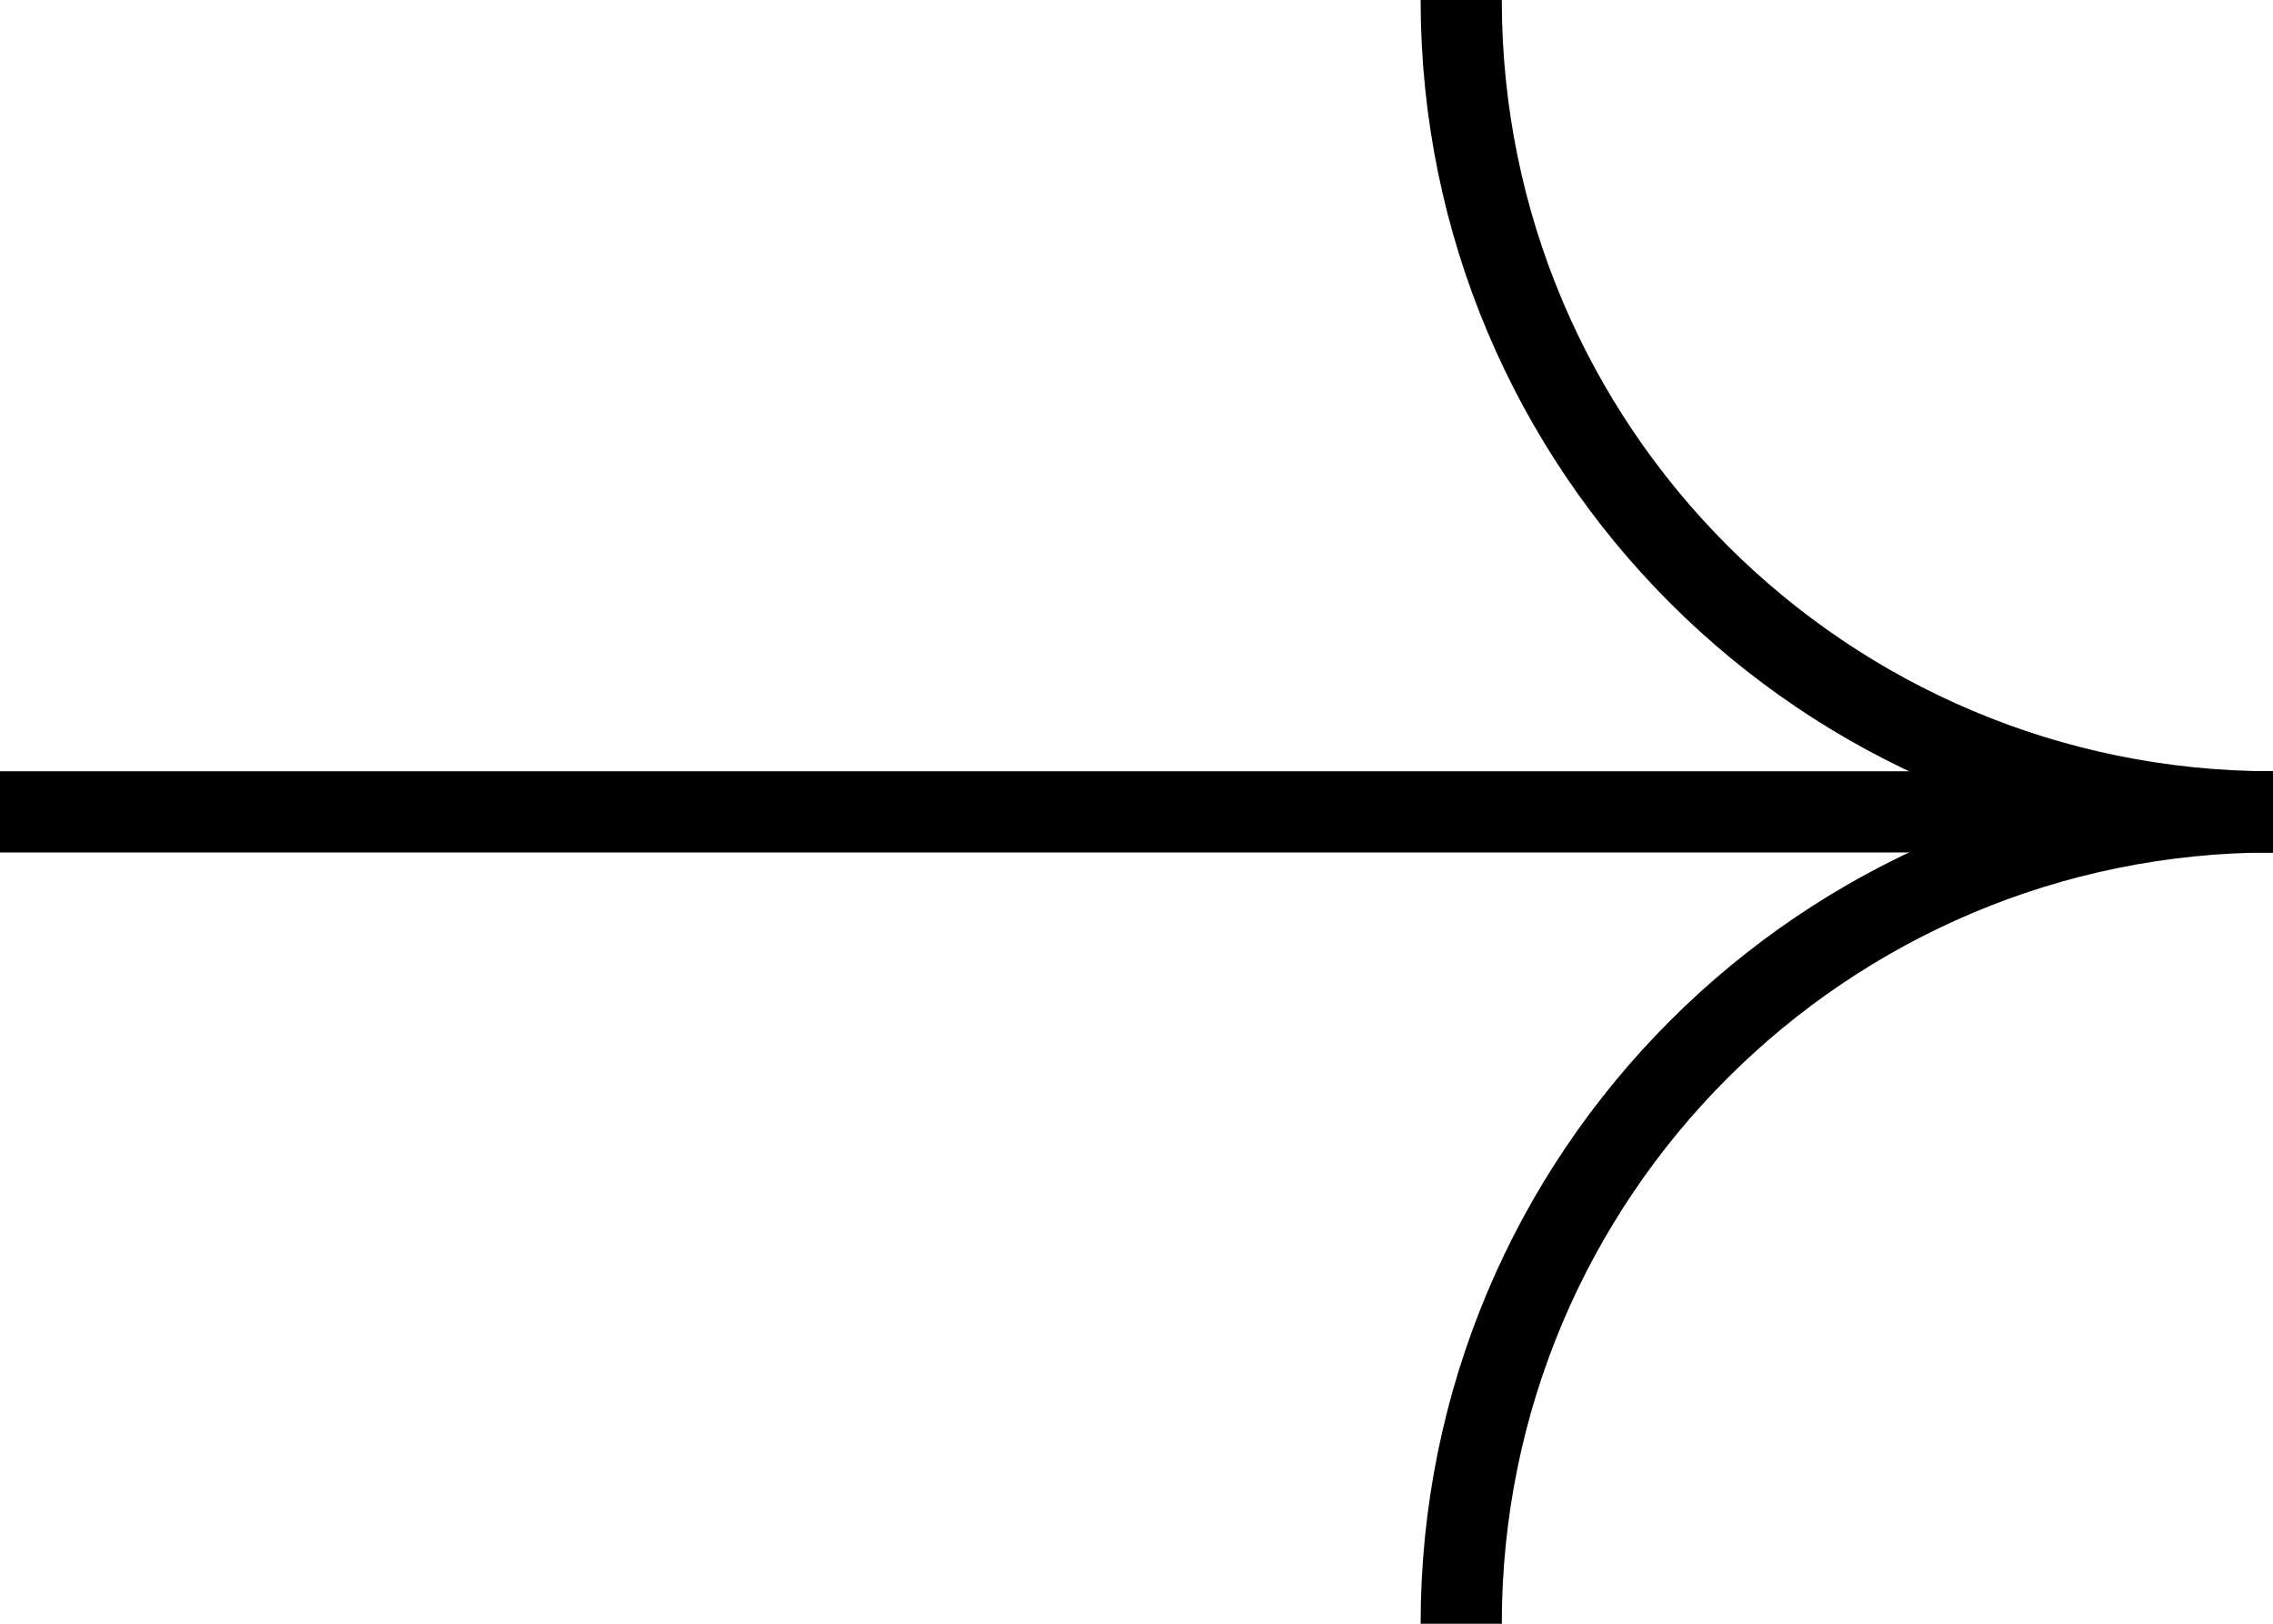
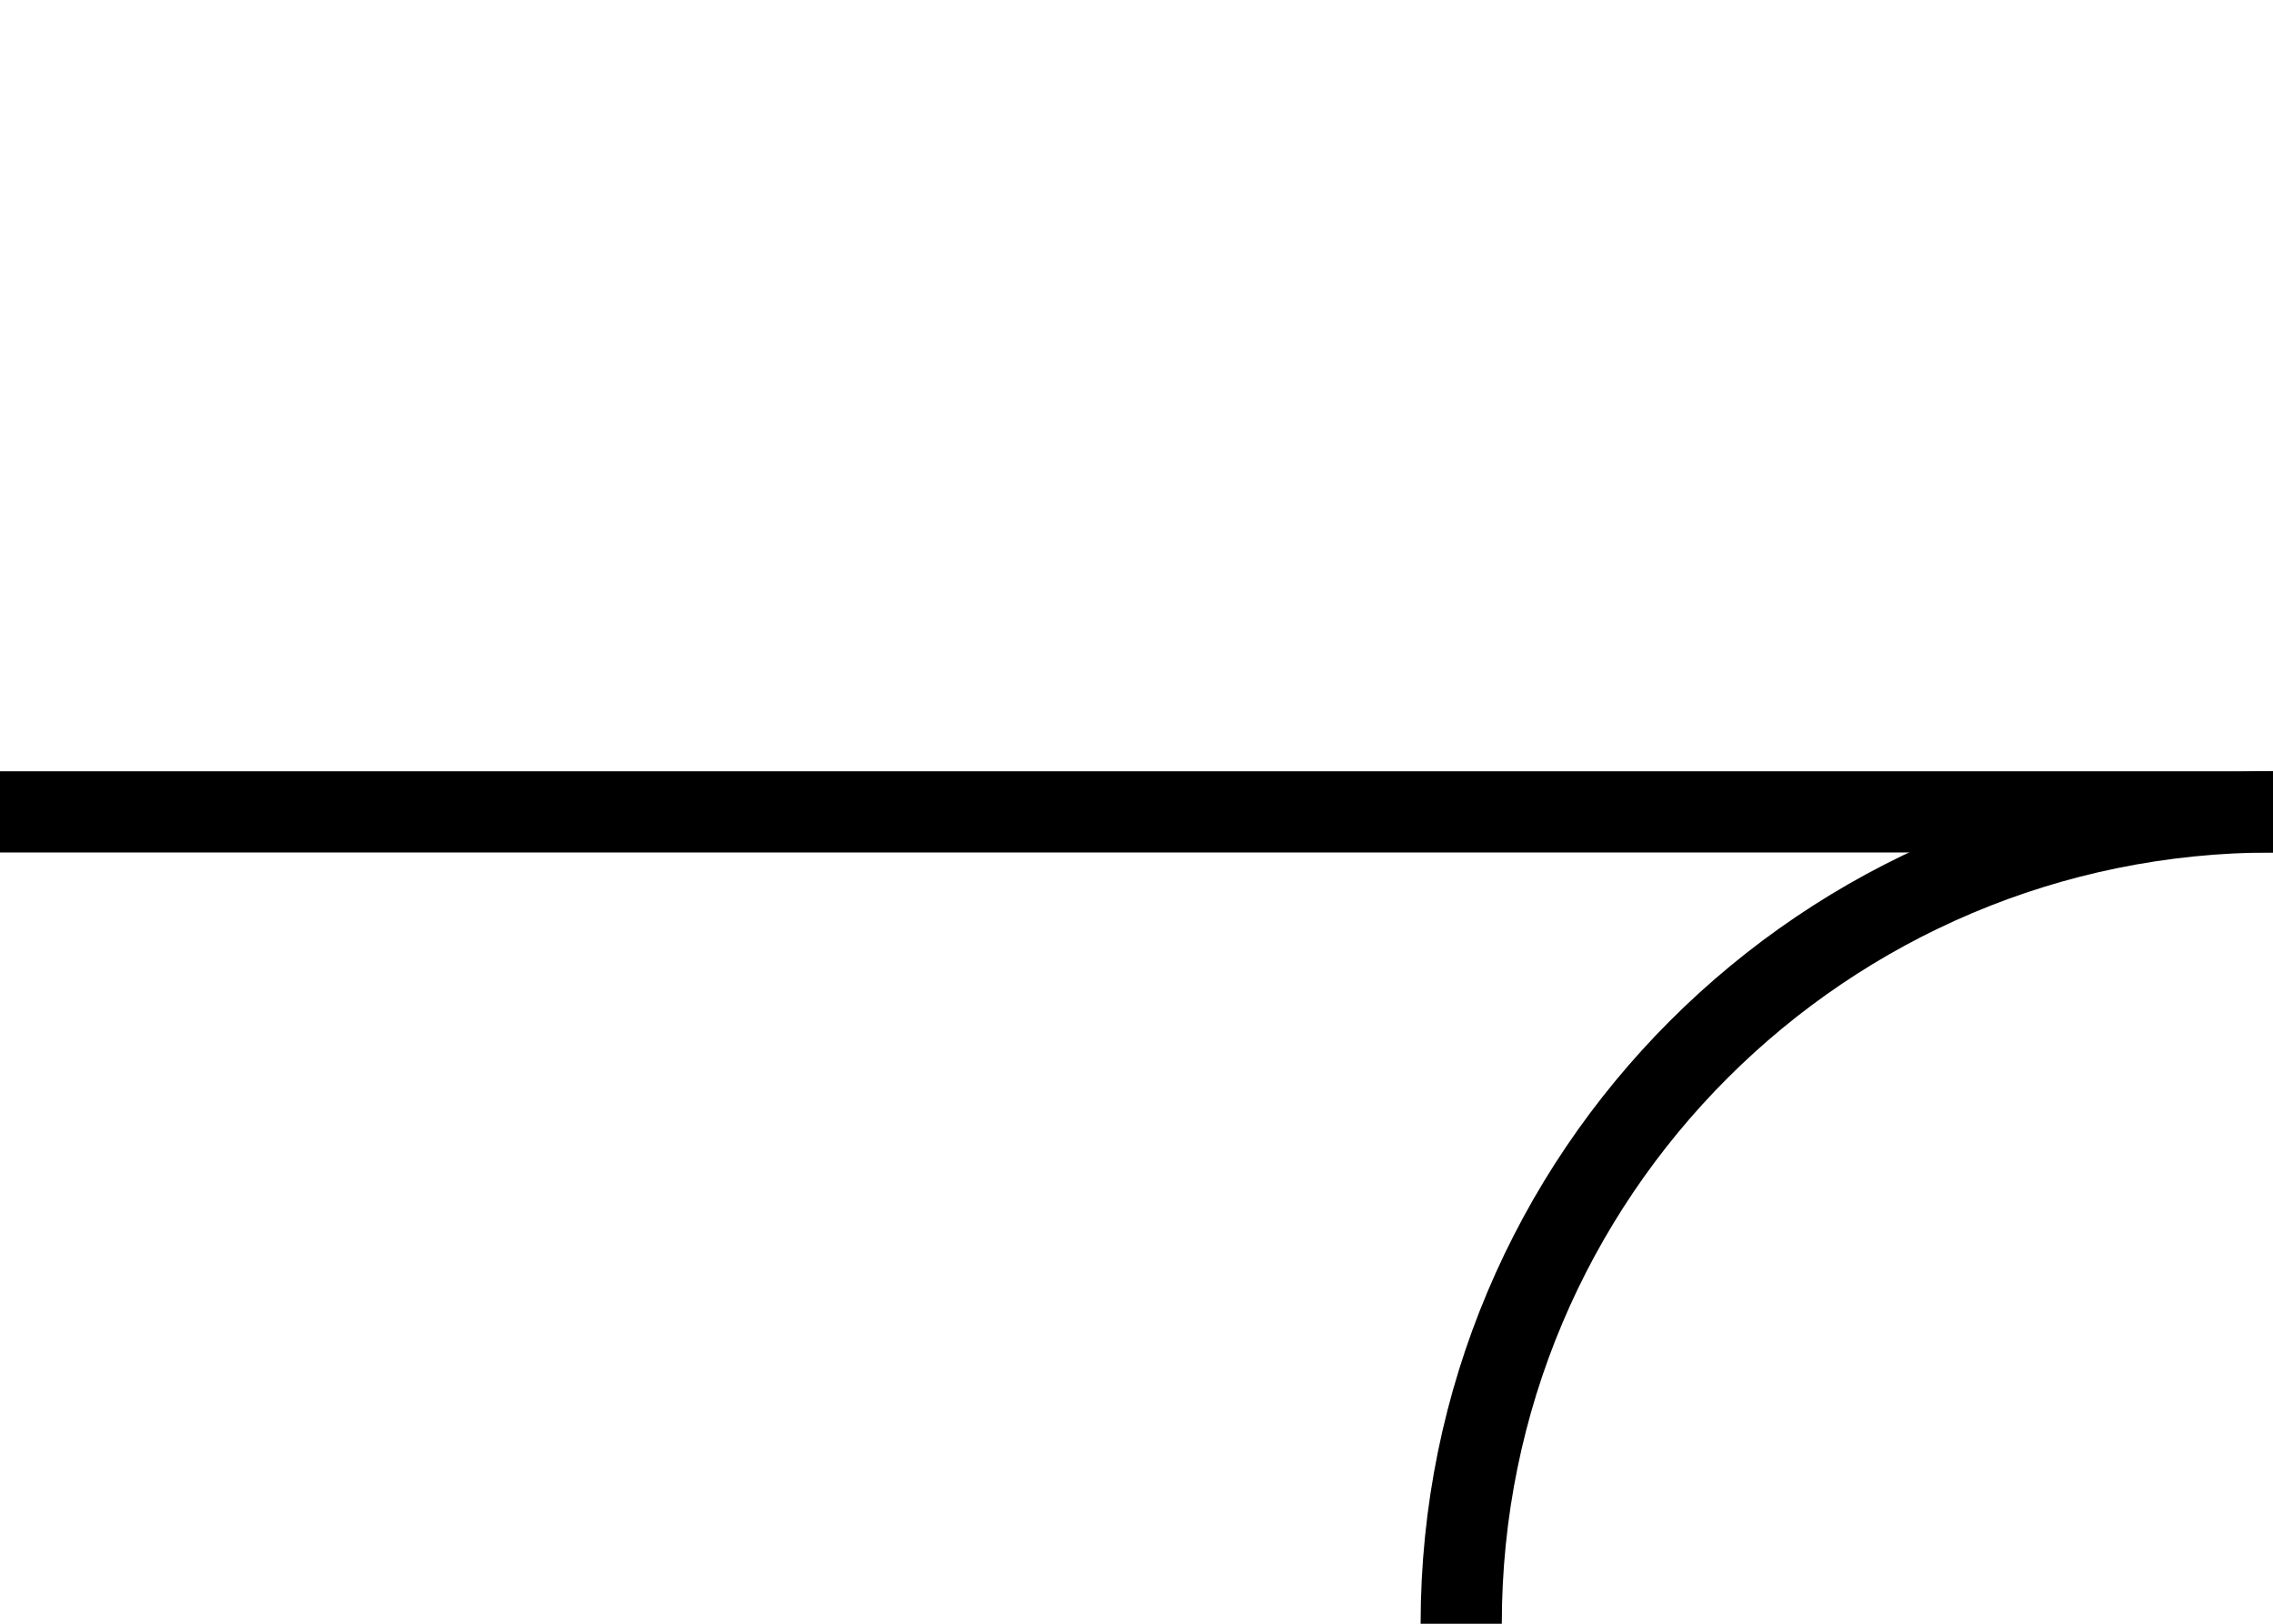
<svg xmlns="http://www.w3.org/2000/svg" width="28" height="20" viewBox="0 0 28 20" fill="none">
  <path d="M0 10L28 10" stroke="black" stroke-miterlimit="10" />
  <path d="M18 20C18 14.47 22.47 10 28 10" stroke="black" stroke-miterlimit="10" />
-   <path d="M18 0C18 5.53 22.47 10 28 10" stroke="black" stroke-miterlimit="10" />
</svg>